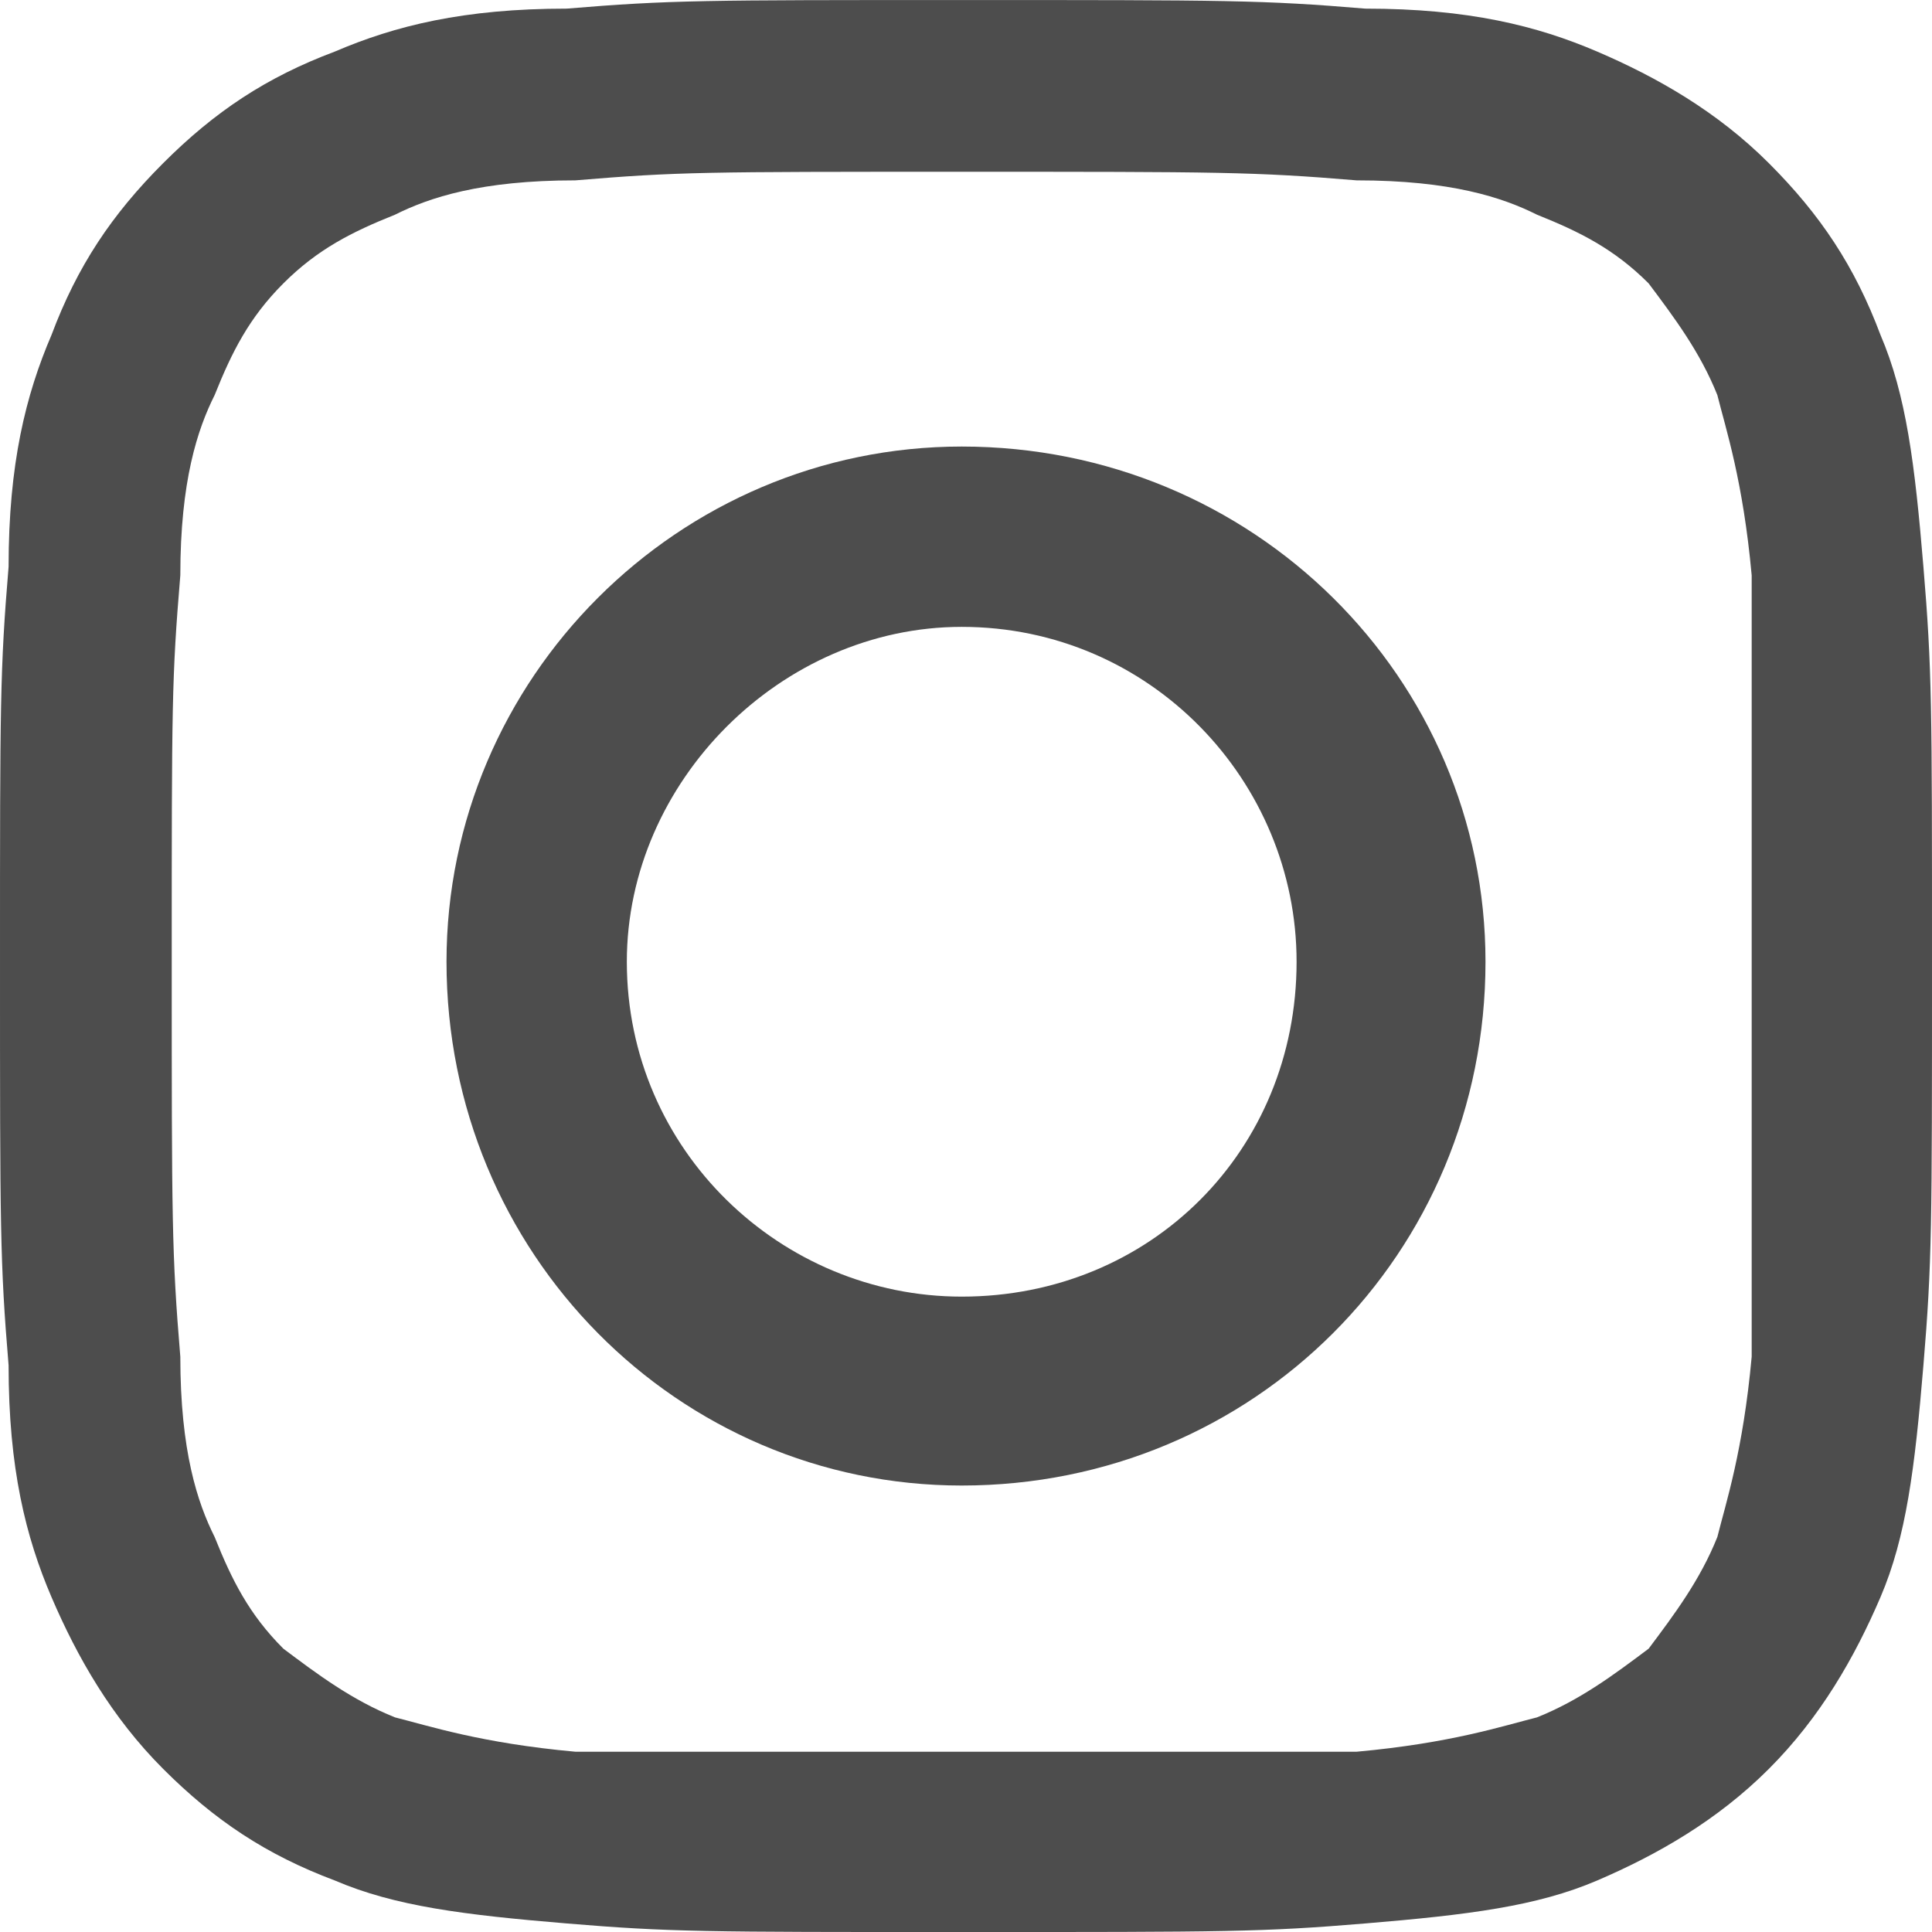
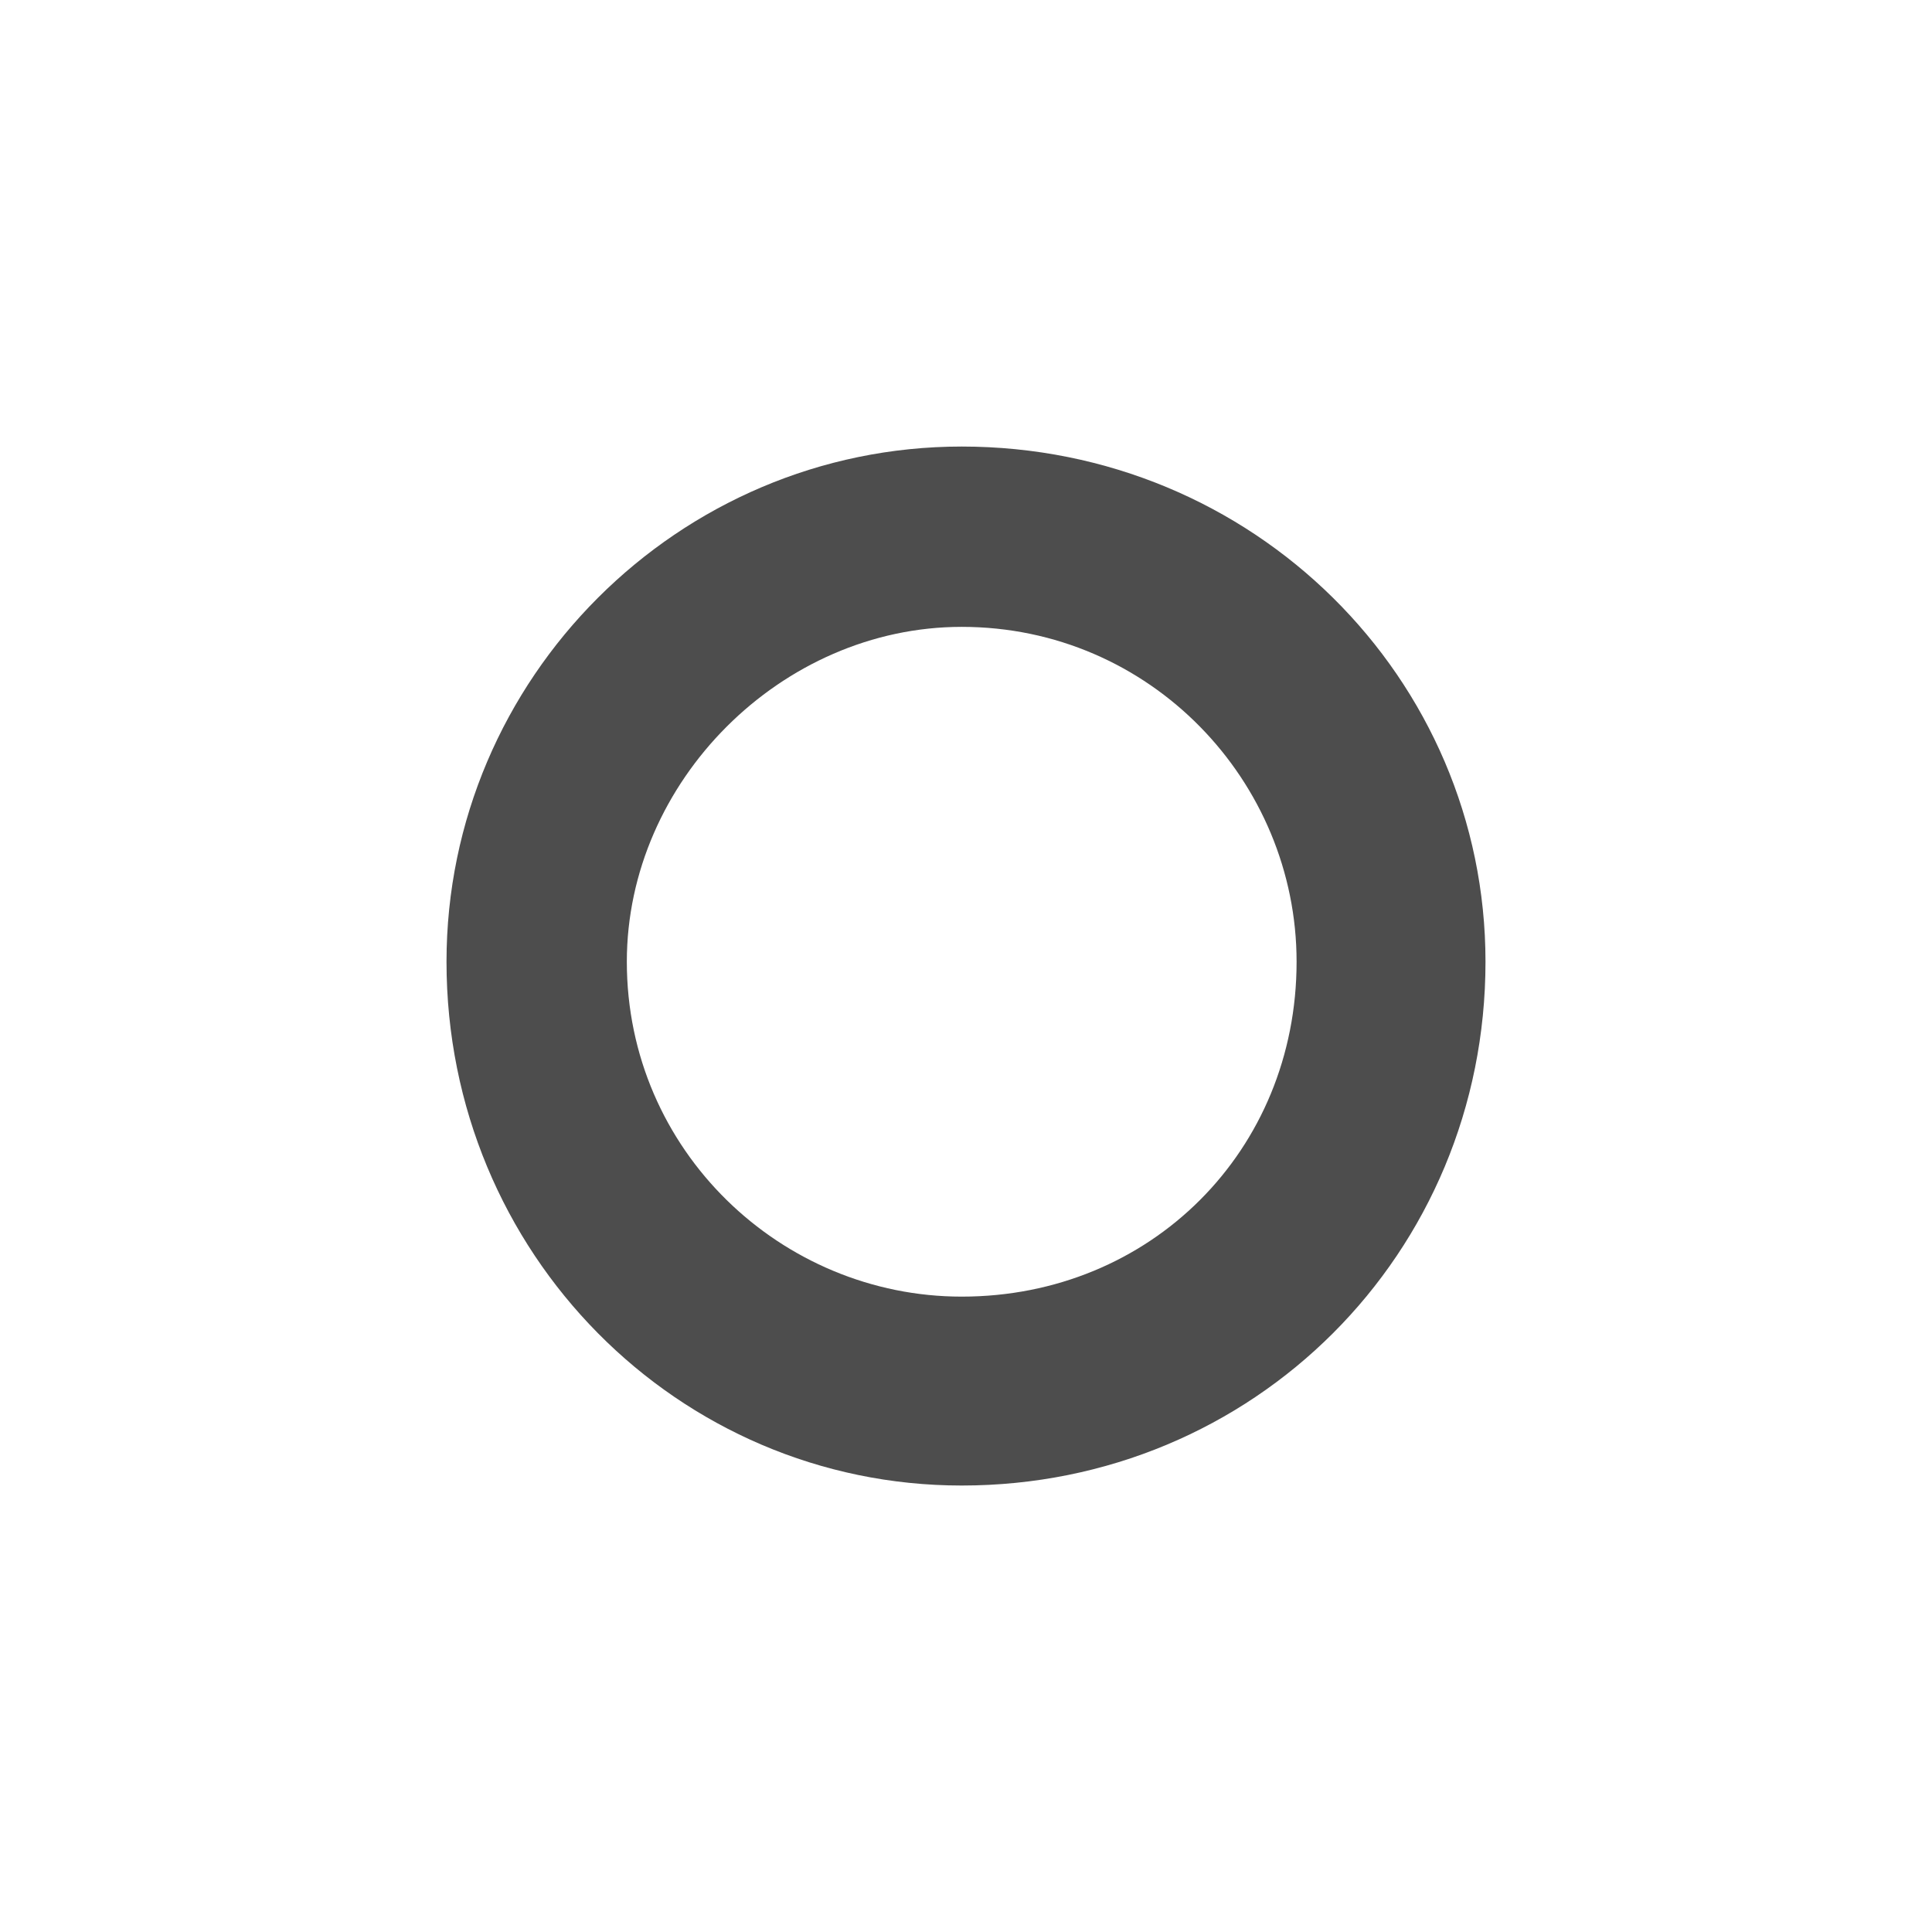
<svg xmlns="http://www.w3.org/2000/svg" xml:space="preserve" width="110.716mm" height="110.72mm" version="1.1" style="shape-rendering:geometricPrecision; text-rendering:geometricPrecision; image-rendering:optimizeQuality; fill-rule:evenodd; clip-rule:evenodd" viewBox="0 0 225 225">
  <defs>
    <style type="text/css">
   
    .fil0 {fill:#4D4D4D}
   
  </style>
  </defs>
  <g id="Layer_x0020_1">
    <g id="_2034162333936">
      <path class="fil0" d="M112 52c-33,0 -60,27 -60,60 0,34 27,61 60,61 34,0 61,-27 61,-61 0,-33 -27,-60 -61,-60zm0 99c-21,0 -39,-17 -39,-39 0,-21 18,-39 39,-39 22,0 39,18 39,39 0,22 -17,39 -39,39z" />
-       <path class="fil0" d="M112 0c-30,0 -34,0 -46,1 -12,0 -20,2 -27,5 -8,3 -14,7 -20,13 -6,6 -10,12 -13,20 -3,7 -5,15 -5,27 -1,12 -1,16 -1,46 0,31 0,35 1,47 0,12 2,20 5,27 3,7 7,14 13,20 6,6 12,10 20,13 7,3 15,4 27,5 12,1 16,1 46,1 31,0 35,0 47,-1 12,-1 20,-2 27,-5 7,-3 14,-7 20,-13 6,-6 10,-13 13,-20 3,-7 4,-15 5,-27 1,-12 1,-16 1,-47 0,-30 0,-34 -1,-46 -1,-12 -2,-20 -5,-27 -3,-8 -7,-14 -13,-20 -6,-6 -13,-10 -20,-13 -7,-3 -15,-5 -27,-5 -12,-1 -16,-1 -47,-1zm0 20c30,0 34,0 46,1 11,0 17,2 21,4 5,2 9,4 13,8 3,4 6,8 8,13 1,4 3,10 4,21 0,12 0,15 0,45 0,30 0,34 0,46 -1,11 -3,17 -4,21 -2,5 -5,9 -8,13 -4,3 -8,6 -13,8 -4,1 -10,3 -21,4 -12,0 -16,0 -46,0 -30,0 -33,0 -45,0 -11,-1 -17,-3 -21,-4 -5,-2 -9,-5 -13,-8 -4,-4 -6,-8 -8,-13 -2,-4 -4,-10 -4,-21 -1,-12 -1,-16 -1,-46 0,-30 0,-33 1,-45 0,-11 2,-17 4,-21 2,-5 4,-9 8,-13 4,-4 8,-6 13,-8 4,-2 10,-4 21,-4 12,-1 15,-1 45,-1z" />
    </g>
  </g>
</svg>